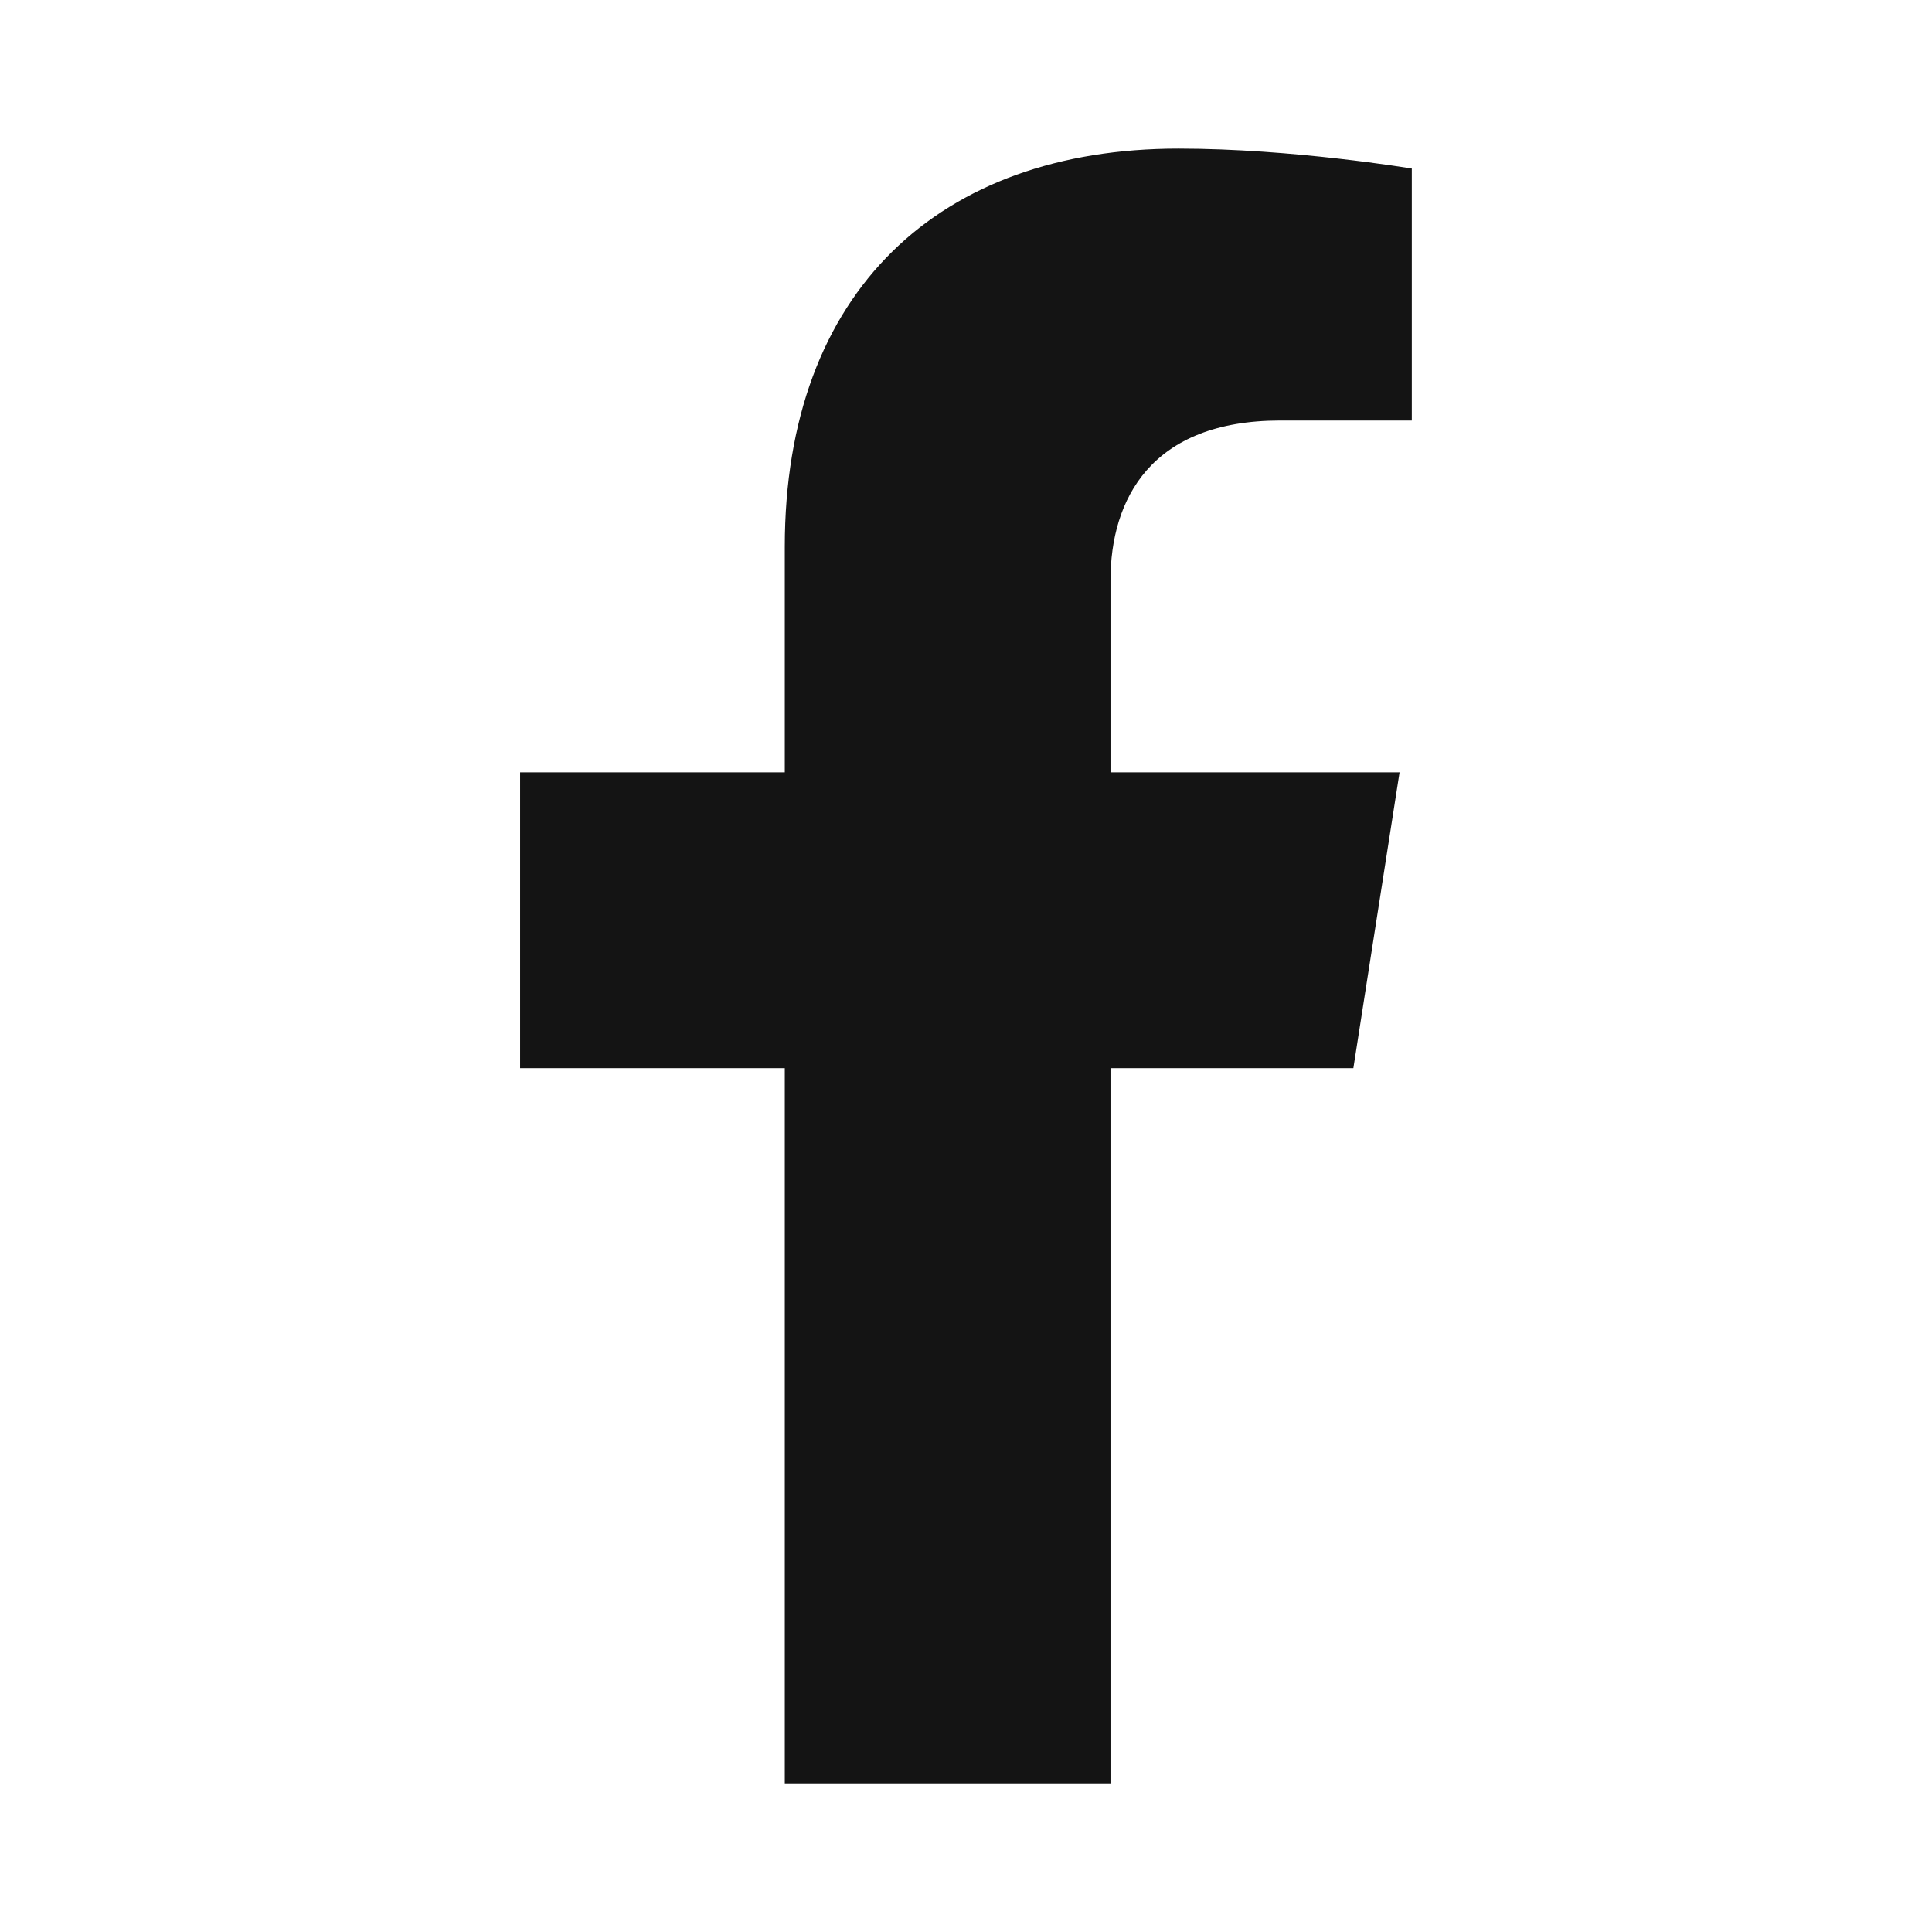
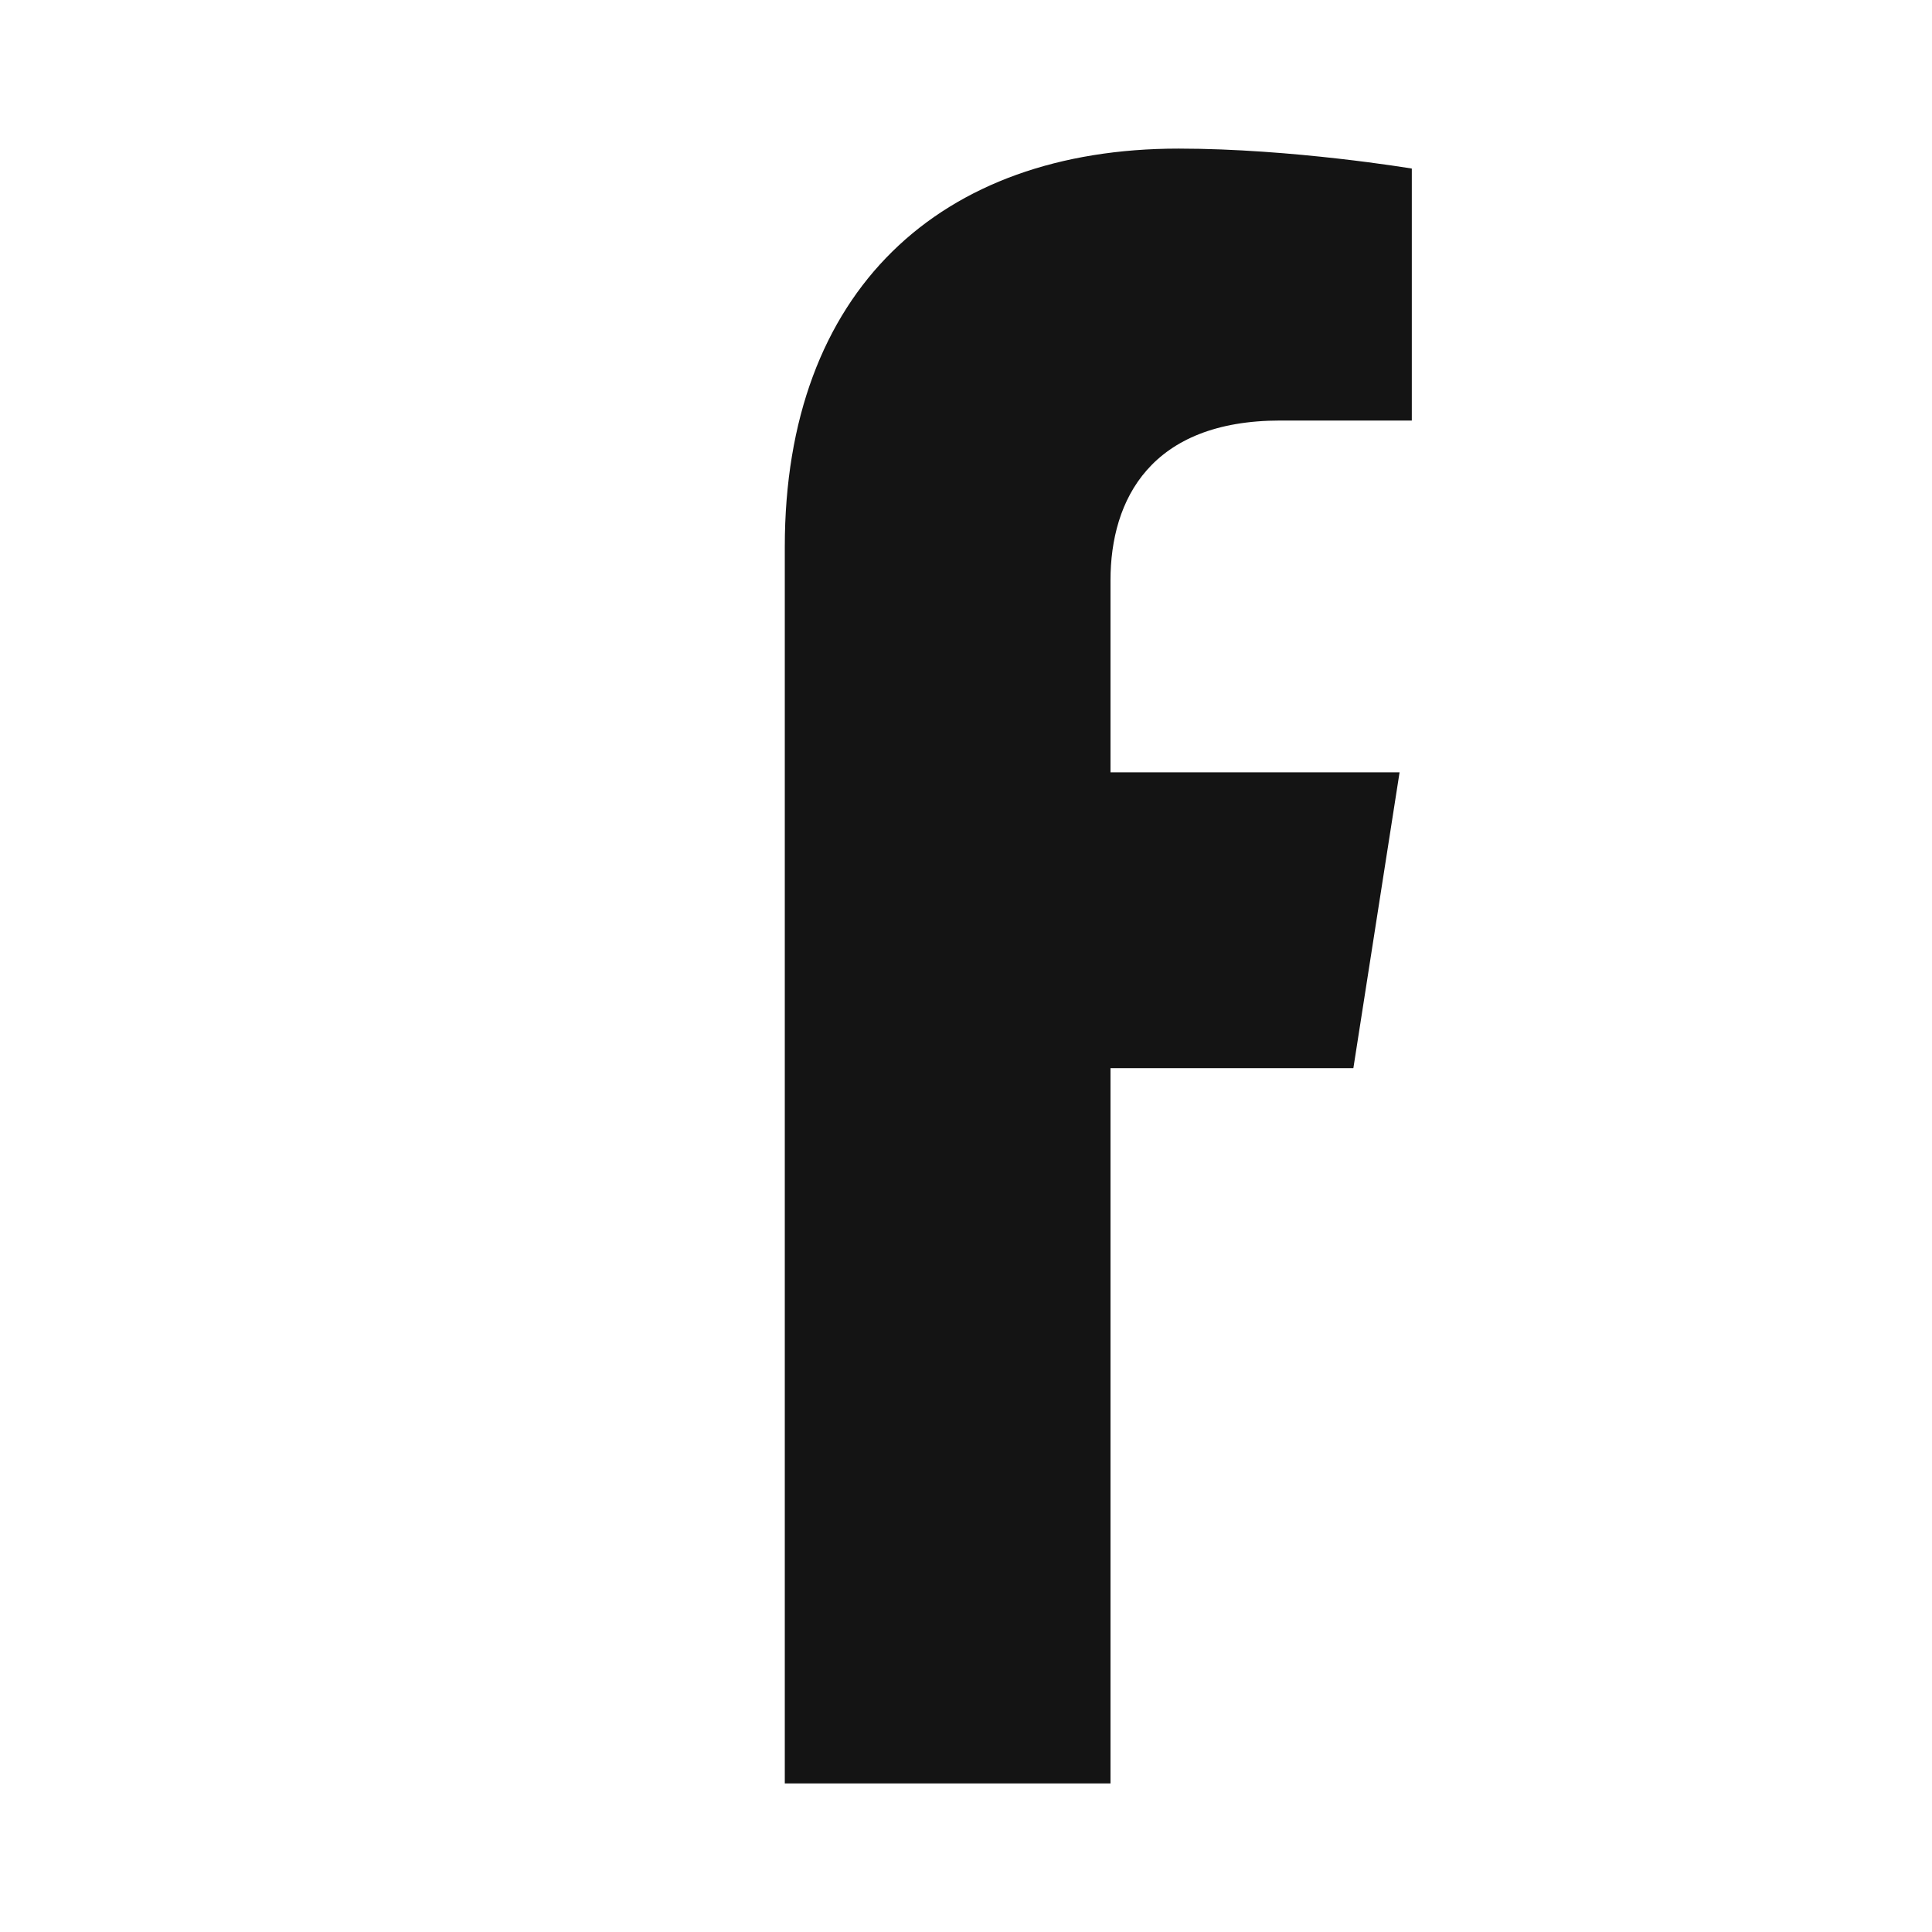
<svg xmlns="http://www.w3.org/2000/svg" width="24" height="24" viewBox="0 0 24 24" fill="none">
-   <path d="M16.812 13.269L17.386 9.594H13.795V7.209C13.795 6.204 14.297 5.224 15.905 5.224H17.538V2.094C17.538 2.094 16.056 1.846 14.64 1.846C11.682 1.846 9.749 3.606 9.749 6.793V9.594H6.461V13.269H9.749V22.154H13.795V13.269H16.812Z" fill="#141414" />
+   <path d="M16.812 13.269L17.386 9.594H13.795V7.209C13.795 6.204 14.297 5.224 15.905 5.224H17.538V2.094C17.538 2.094 16.056 1.846 14.64 1.846C11.682 1.846 9.749 3.606 9.749 6.793V9.594H6.461H9.749V22.154H13.795V13.269H16.812Z" fill="#141414" />
</svg>